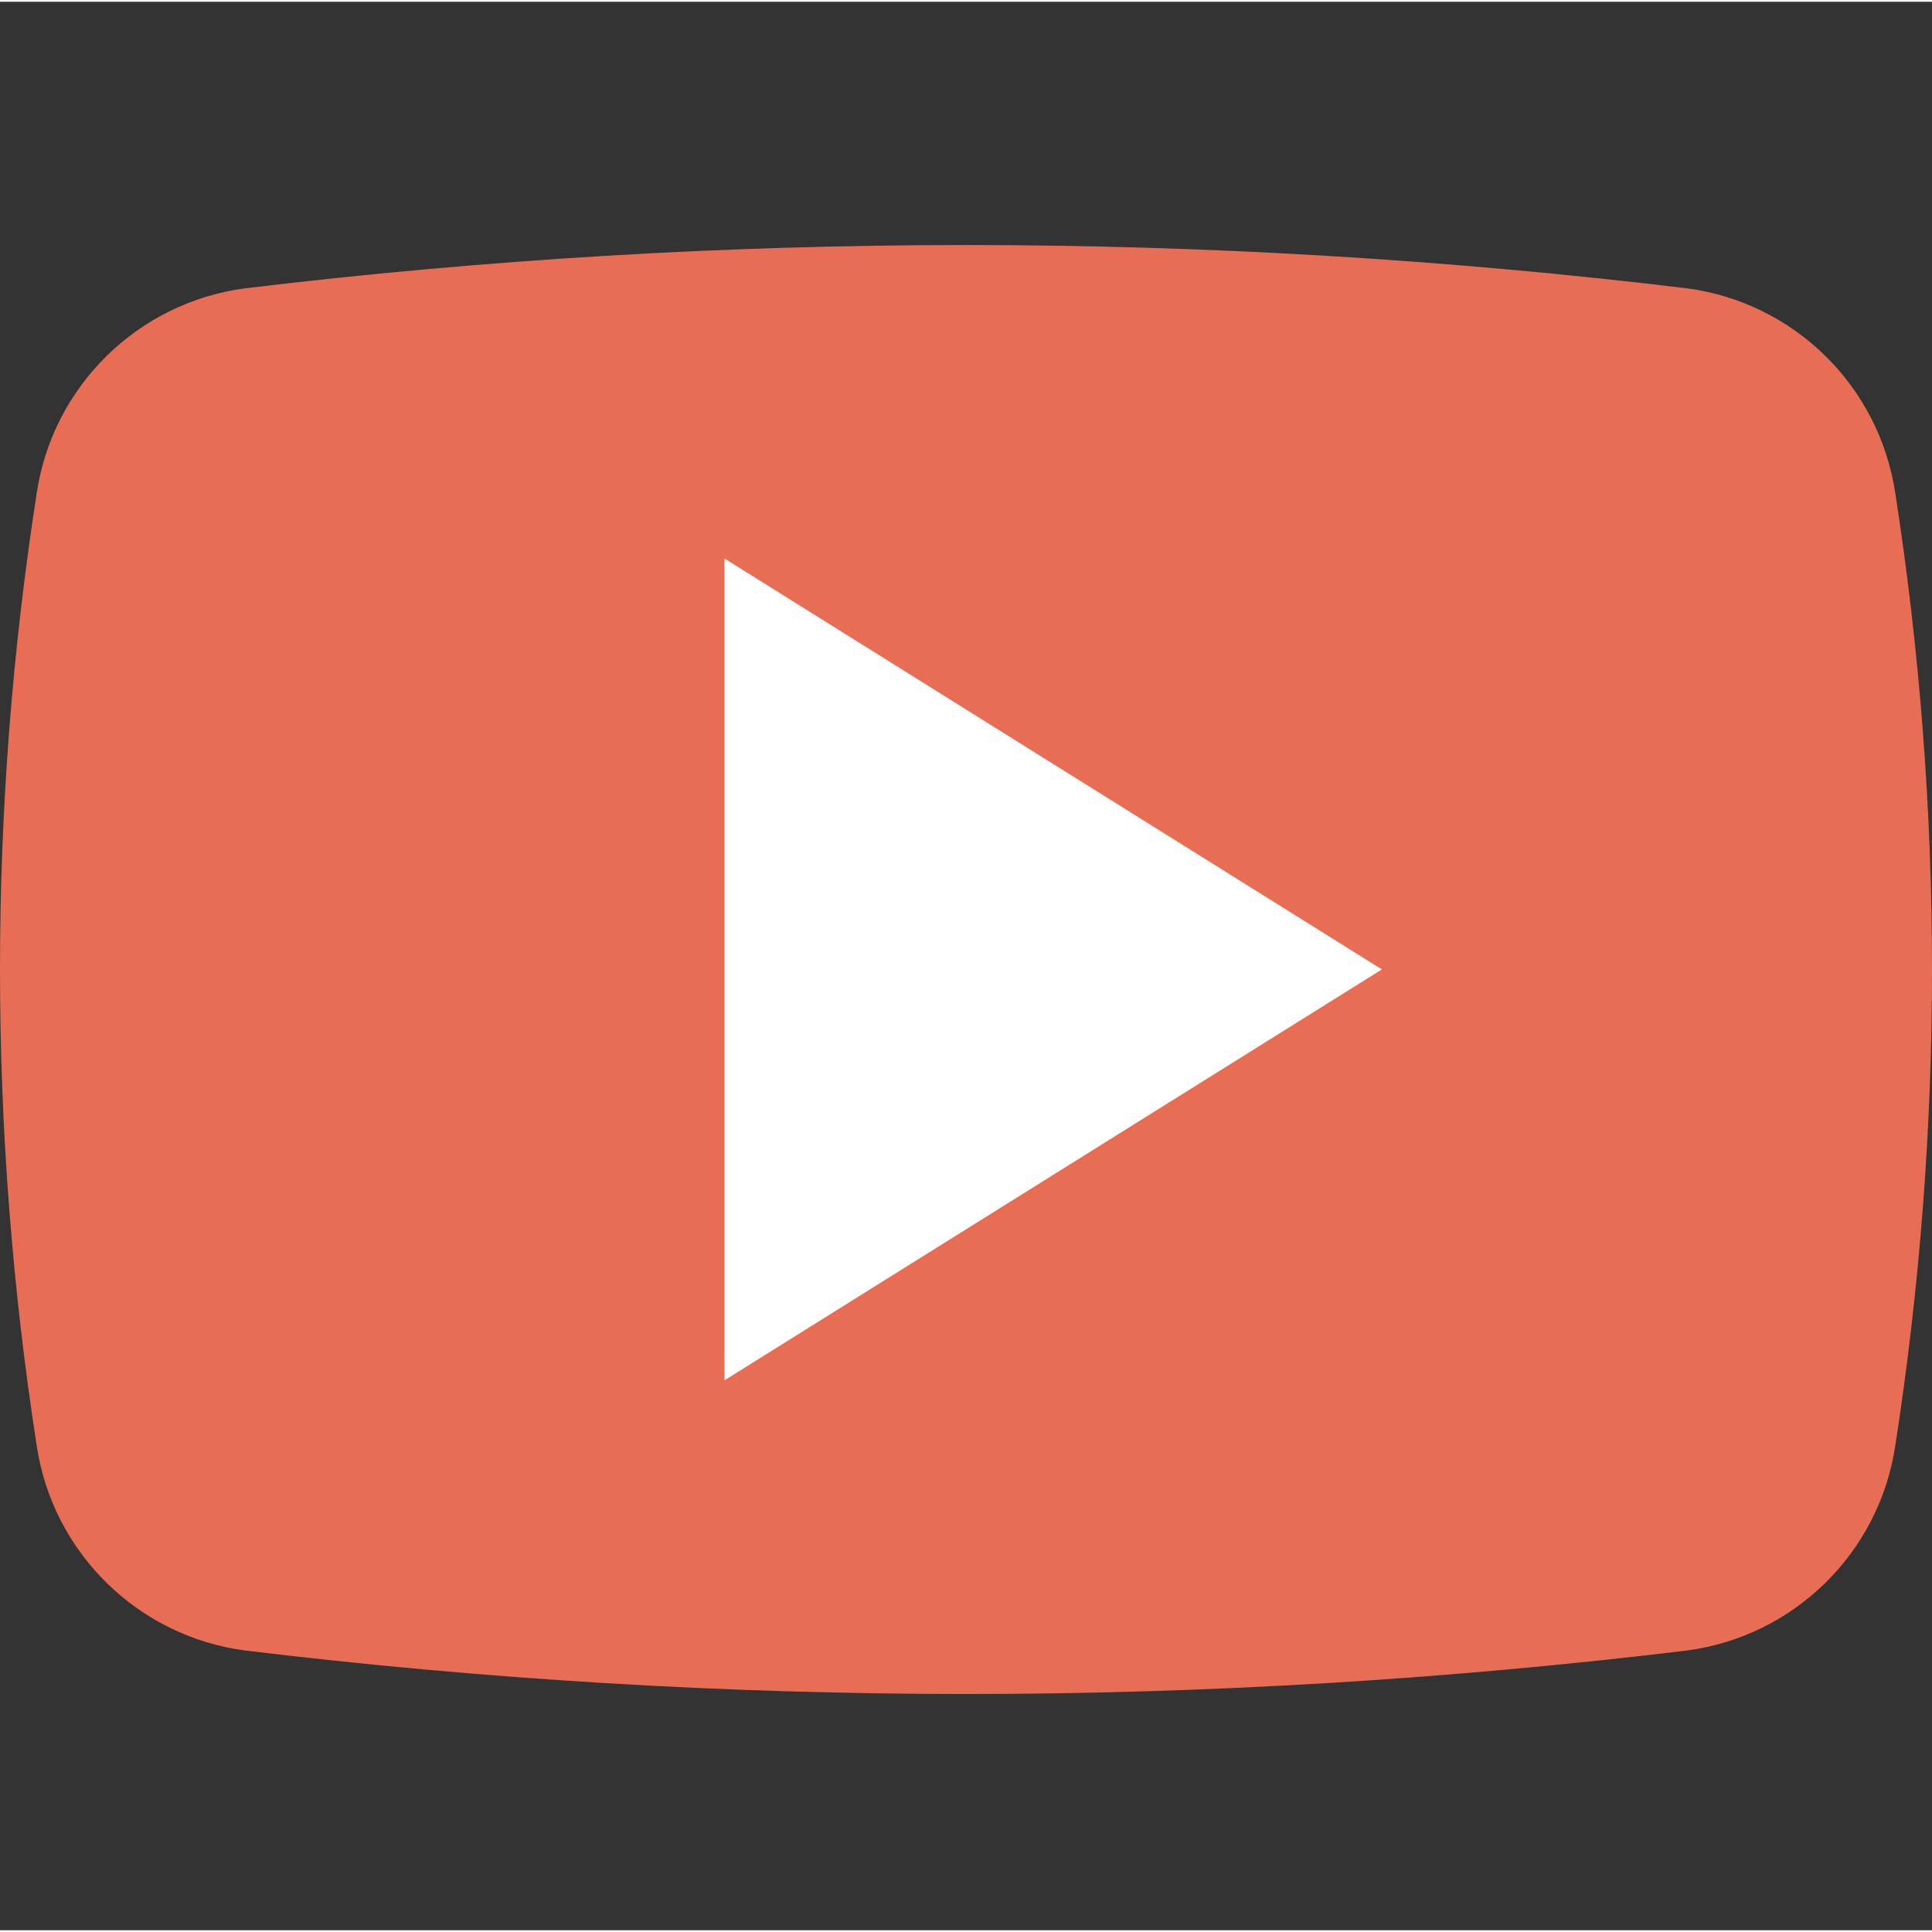
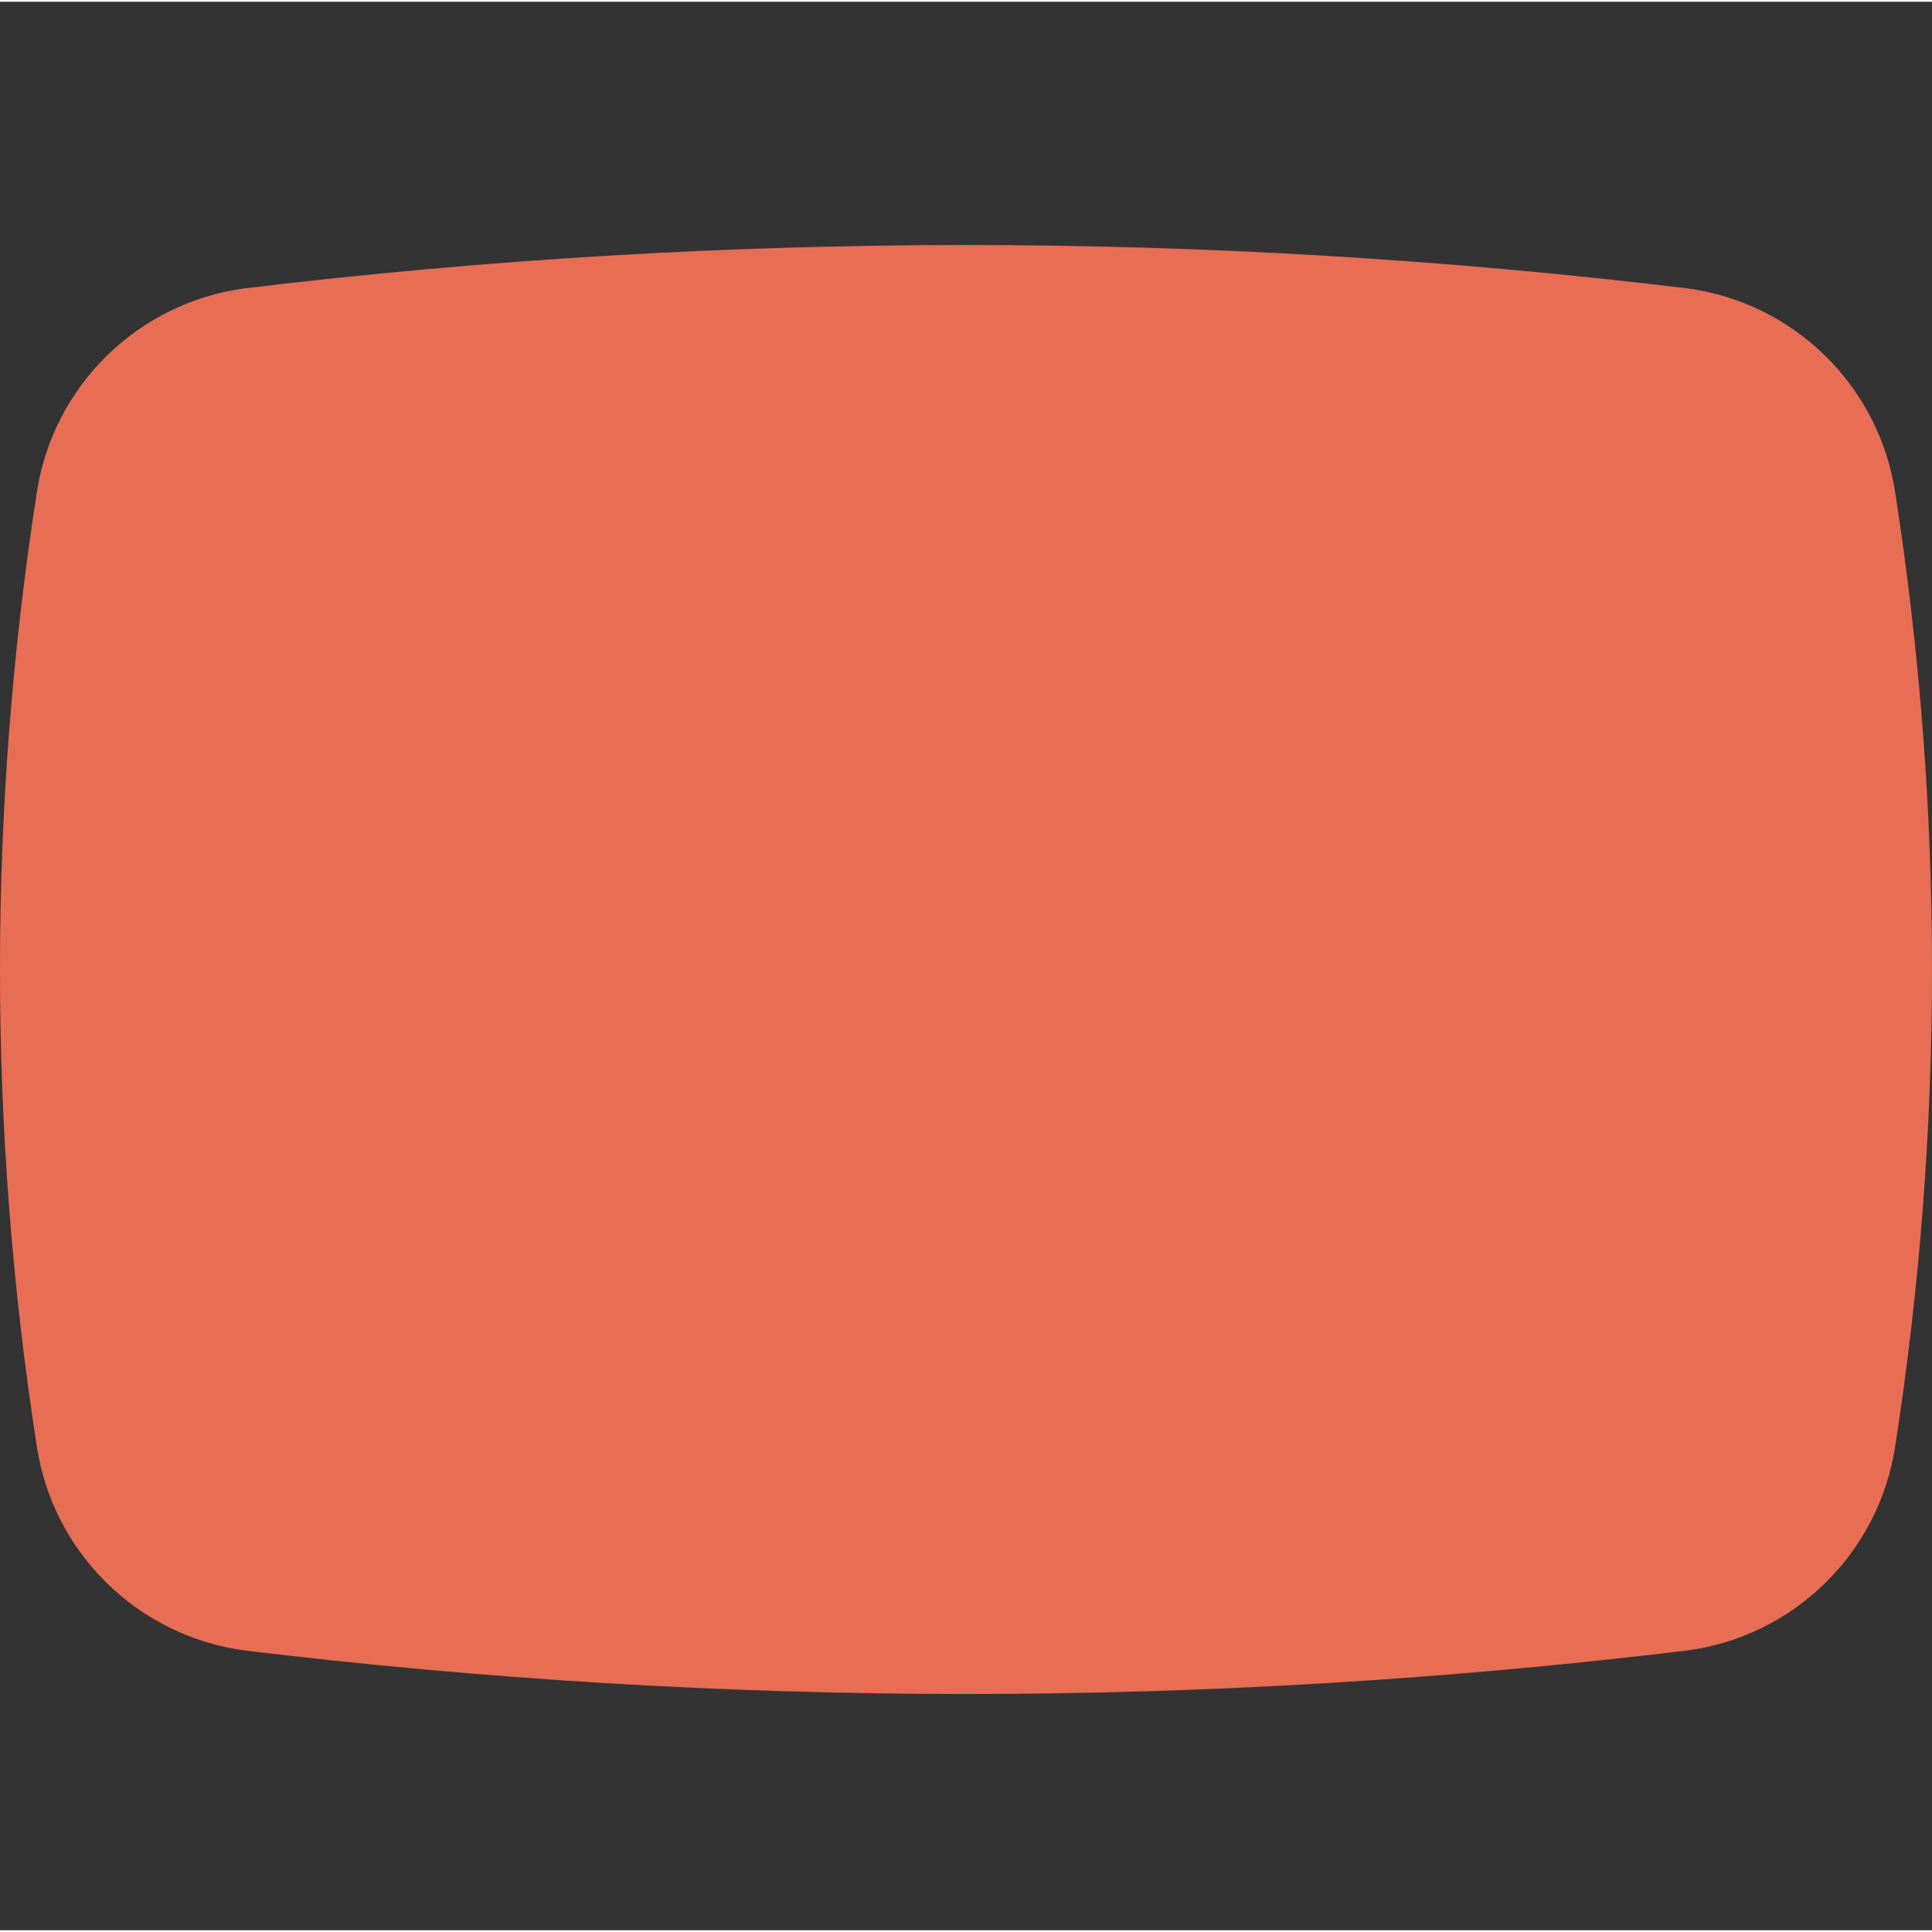
<svg xmlns="http://www.w3.org/2000/svg" height="511pt" viewBox="0 -64 511.928 511" width="511pt">
  <rect x="0" y="-64" width="511.928" height="511" fill="#333333" stroke="none" />
  <path d="m255.965 384.402c-63.84-.012-127.617-3.859-190.992-11.52-28.5-3.766-51.051-25.965-55.266-54.398-12.941-83.555-12.941-168.605 0-252.16 4.215-28.434 26.766-50.633 55.266-54.398 126.867-15.281 255.113-15.281 381.984 0 28.496 3.766 51.047 25.965 55.262 54.398 12.945 83.555 12.945 168.605 0 252.16-4.215 28.434-26.766 50.633-55.262 54.398-63.379 7.66-127.156 11.508-190.992 11.52zm0 0" fill="#e76e54" />
-   <path d="m191.965 301.285v-217.762l174.191 108.879zm0 0" fill="#fff" />
</svg>